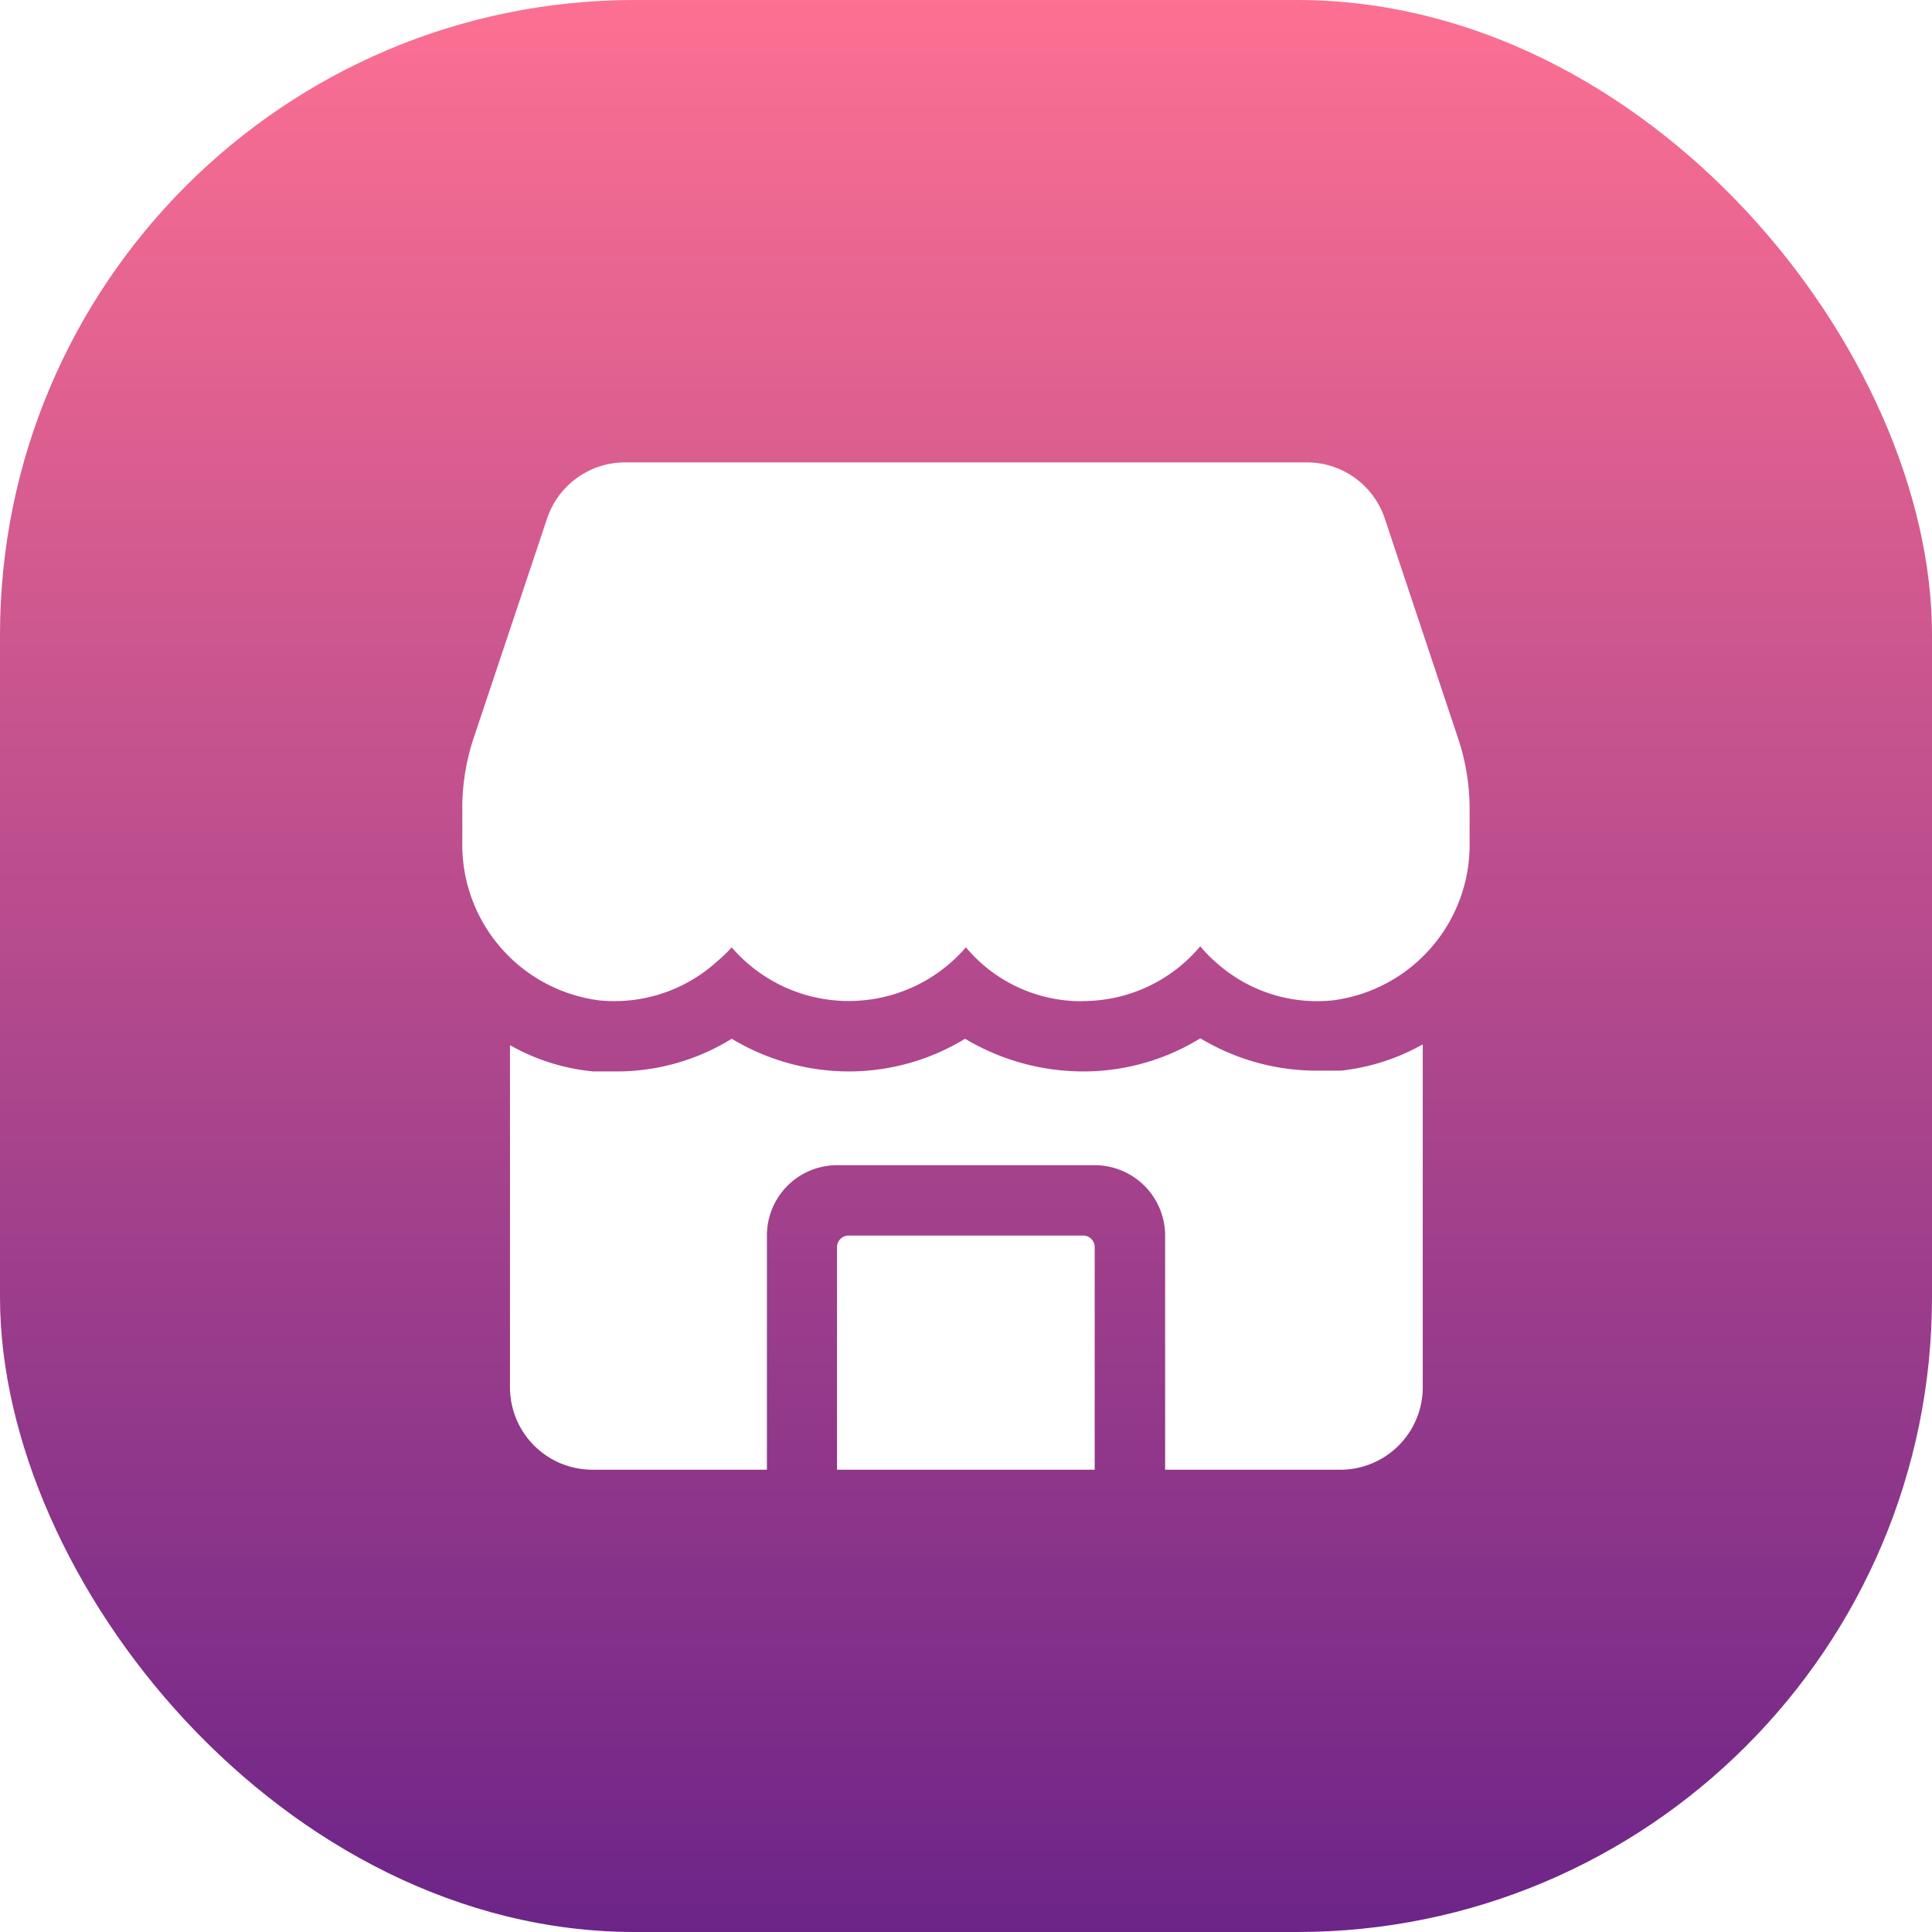
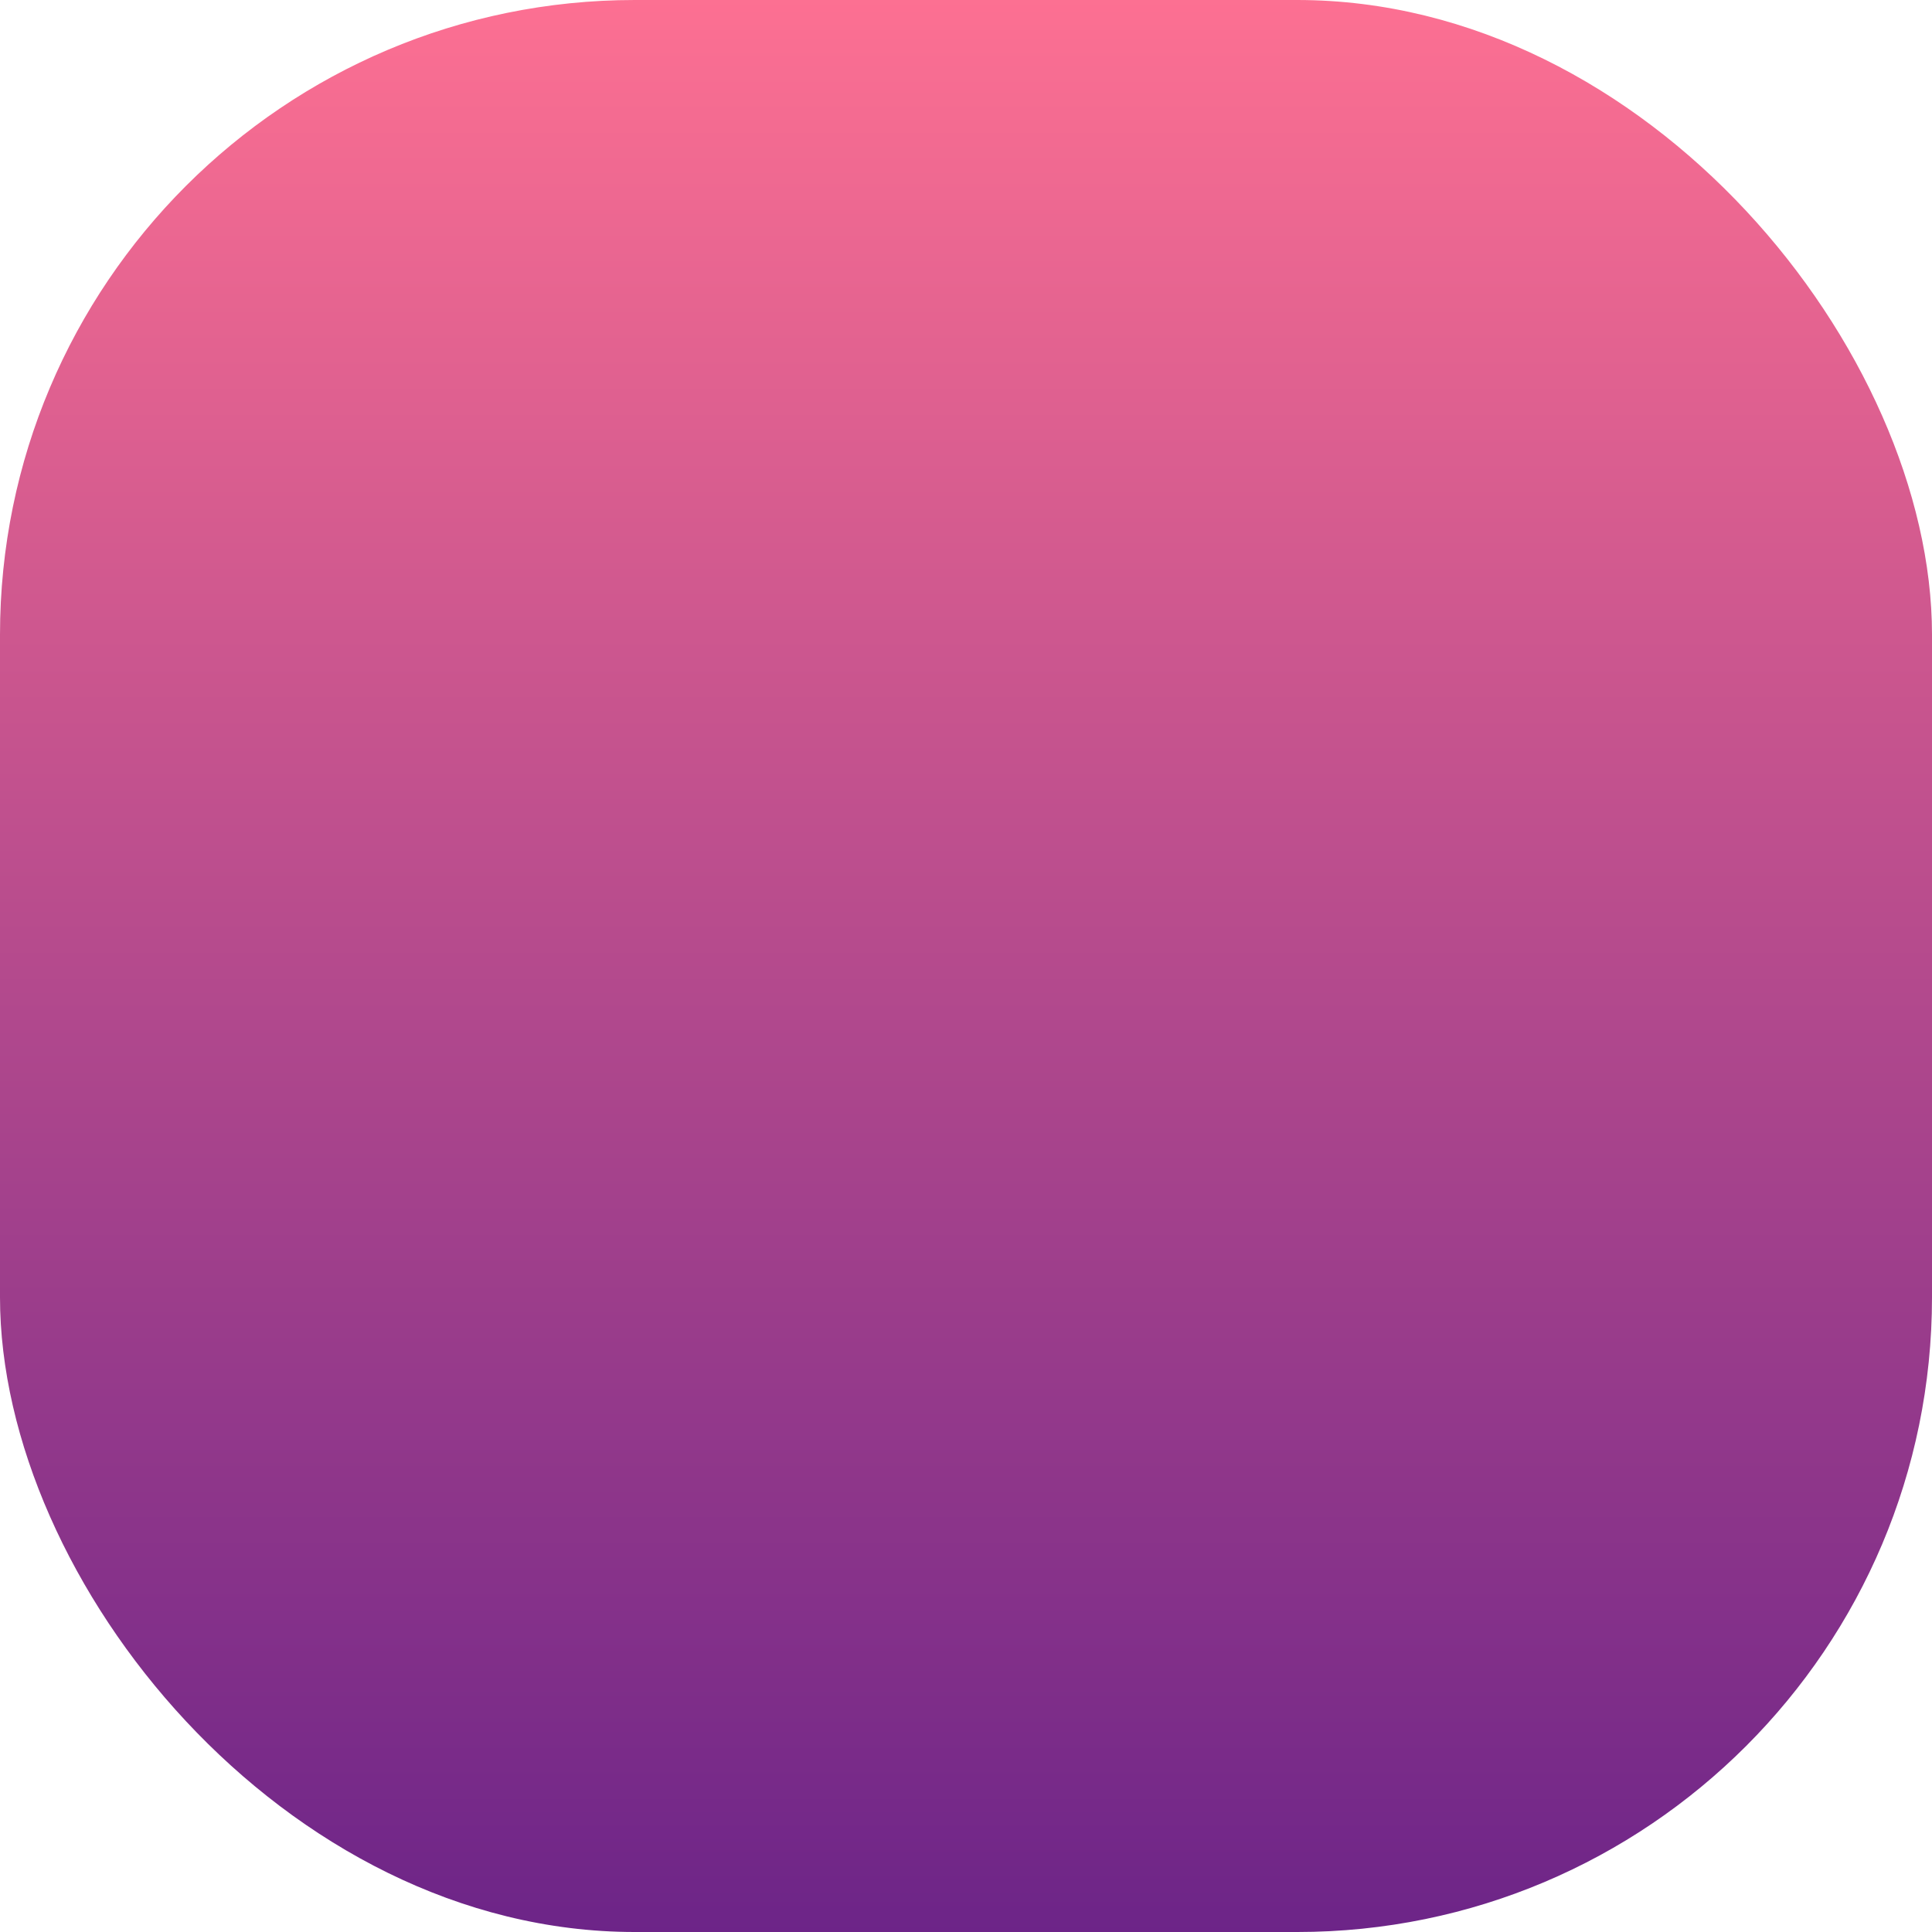
<svg xmlns="http://www.w3.org/2000/svg" width="70" height="70" viewBox="0 0 70 70">
  <defs>
    <linearGradient id="linear-gradient" x1="0.5" x2="0.5" y2="1" gradientUnits="objectBoundingBox">
      <stop offset="0" stop-color="#fd7092" />
      <stop offset="1" stop-color="#6c2488" />
    </linearGradient>
    <filter id="Union_16" x="7.75" y="7.75" width="54.5" height="54.5" filterUnits="userSpaceOnUse">
      <feOffset />
      <feGaussianBlur stdDeviation="3" result="blur" />
      <feFlood flood-color="#fff" />
      <feComposite operator="in" in2="blur" />
      <feComposite in="SourceGraphic" />
    </filter>
  </defs>
  <g id="Group_10781" data-name="Group 10781" transform="translate(-1212 -37562)">
    <g id="Group_10780" data-name="Group 10780">
      <g id="Group_10699" data-name="Group 10699" transform="translate(1 -864)">
        <rect id="Rectangle_17376" data-name="Rectangle 17376" width="70" height="70" rx="23" transform="translate(1211 38426)" fill="url(#linear-gradient)" />
        <g transform="matrix(1, 0, 0, 1, 1211, 38426)" filter="url(#Union_16)">
-           <path id="Union_16-2" data-name="Union 16" d="M7006.465,23582.5v-8.484a2.554,2.554,0,0,0-2.551-2.549h-9.337a2.544,2.544,0,0,0-2.54,2.549v8.484h-6.367a2.986,2.986,0,0,1-2.942-2.971v-12.41a7.566,7.566,0,0,0,3.012.951h.794a7.913,7.913,0,0,0,4.227-1.184,8.256,8.256,0,0,0,4.248,1.184,8.089,8.089,0,0,0,4.207-1.184,8.358,8.358,0,0,0,4.277,1.184,8.081,8.081,0,0,0,4.248-1.2,8.179,8.179,0,0,0,4.287,1.172h.8a7.725,7.725,0,0,0,2.971-.953v12.441a2.988,2.988,0,0,1-2.971,2.971Zm-11.889,0v-8.062a.422.422,0,0,1,.432-.422h8.484a.419.419,0,0,1,.421.422v8.063Zm4.669-18.926a5.6,5.6,0,0,1-8.485,0,4.946,4.946,0,0,1-.542.521,5.525,5.525,0,0,1-4.258,1.4,5.685,5.685,0,0,1-4.96-5.721v-1.207a8.056,8.056,0,0,1,.4-2.541l2.67-7.984a2.981,2.981,0,0,1,2.822-2.039h24.712a2.978,2.978,0,0,1,2.821,2.039l2.662,7.984a8.064,8.064,0,0,1,.41,2.541v1.207a5.684,5.684,0,0,1-4.959,5.721,5.482,5.482,0,0,1-4.257-1.4,4.631,4.631,0,0,1-.542-.561,5.55,5.55,0,0,1-4.217,1.986c-.034,0-.068.006-.1.006A5.447,5.447,0,0,1,6999.246,23563.572Z" transform="translate(-6964.25 -23529.25)" fill="#fff" />
-         </g>
+           </g>
      </g>
    </g>
  </g>
</svg>